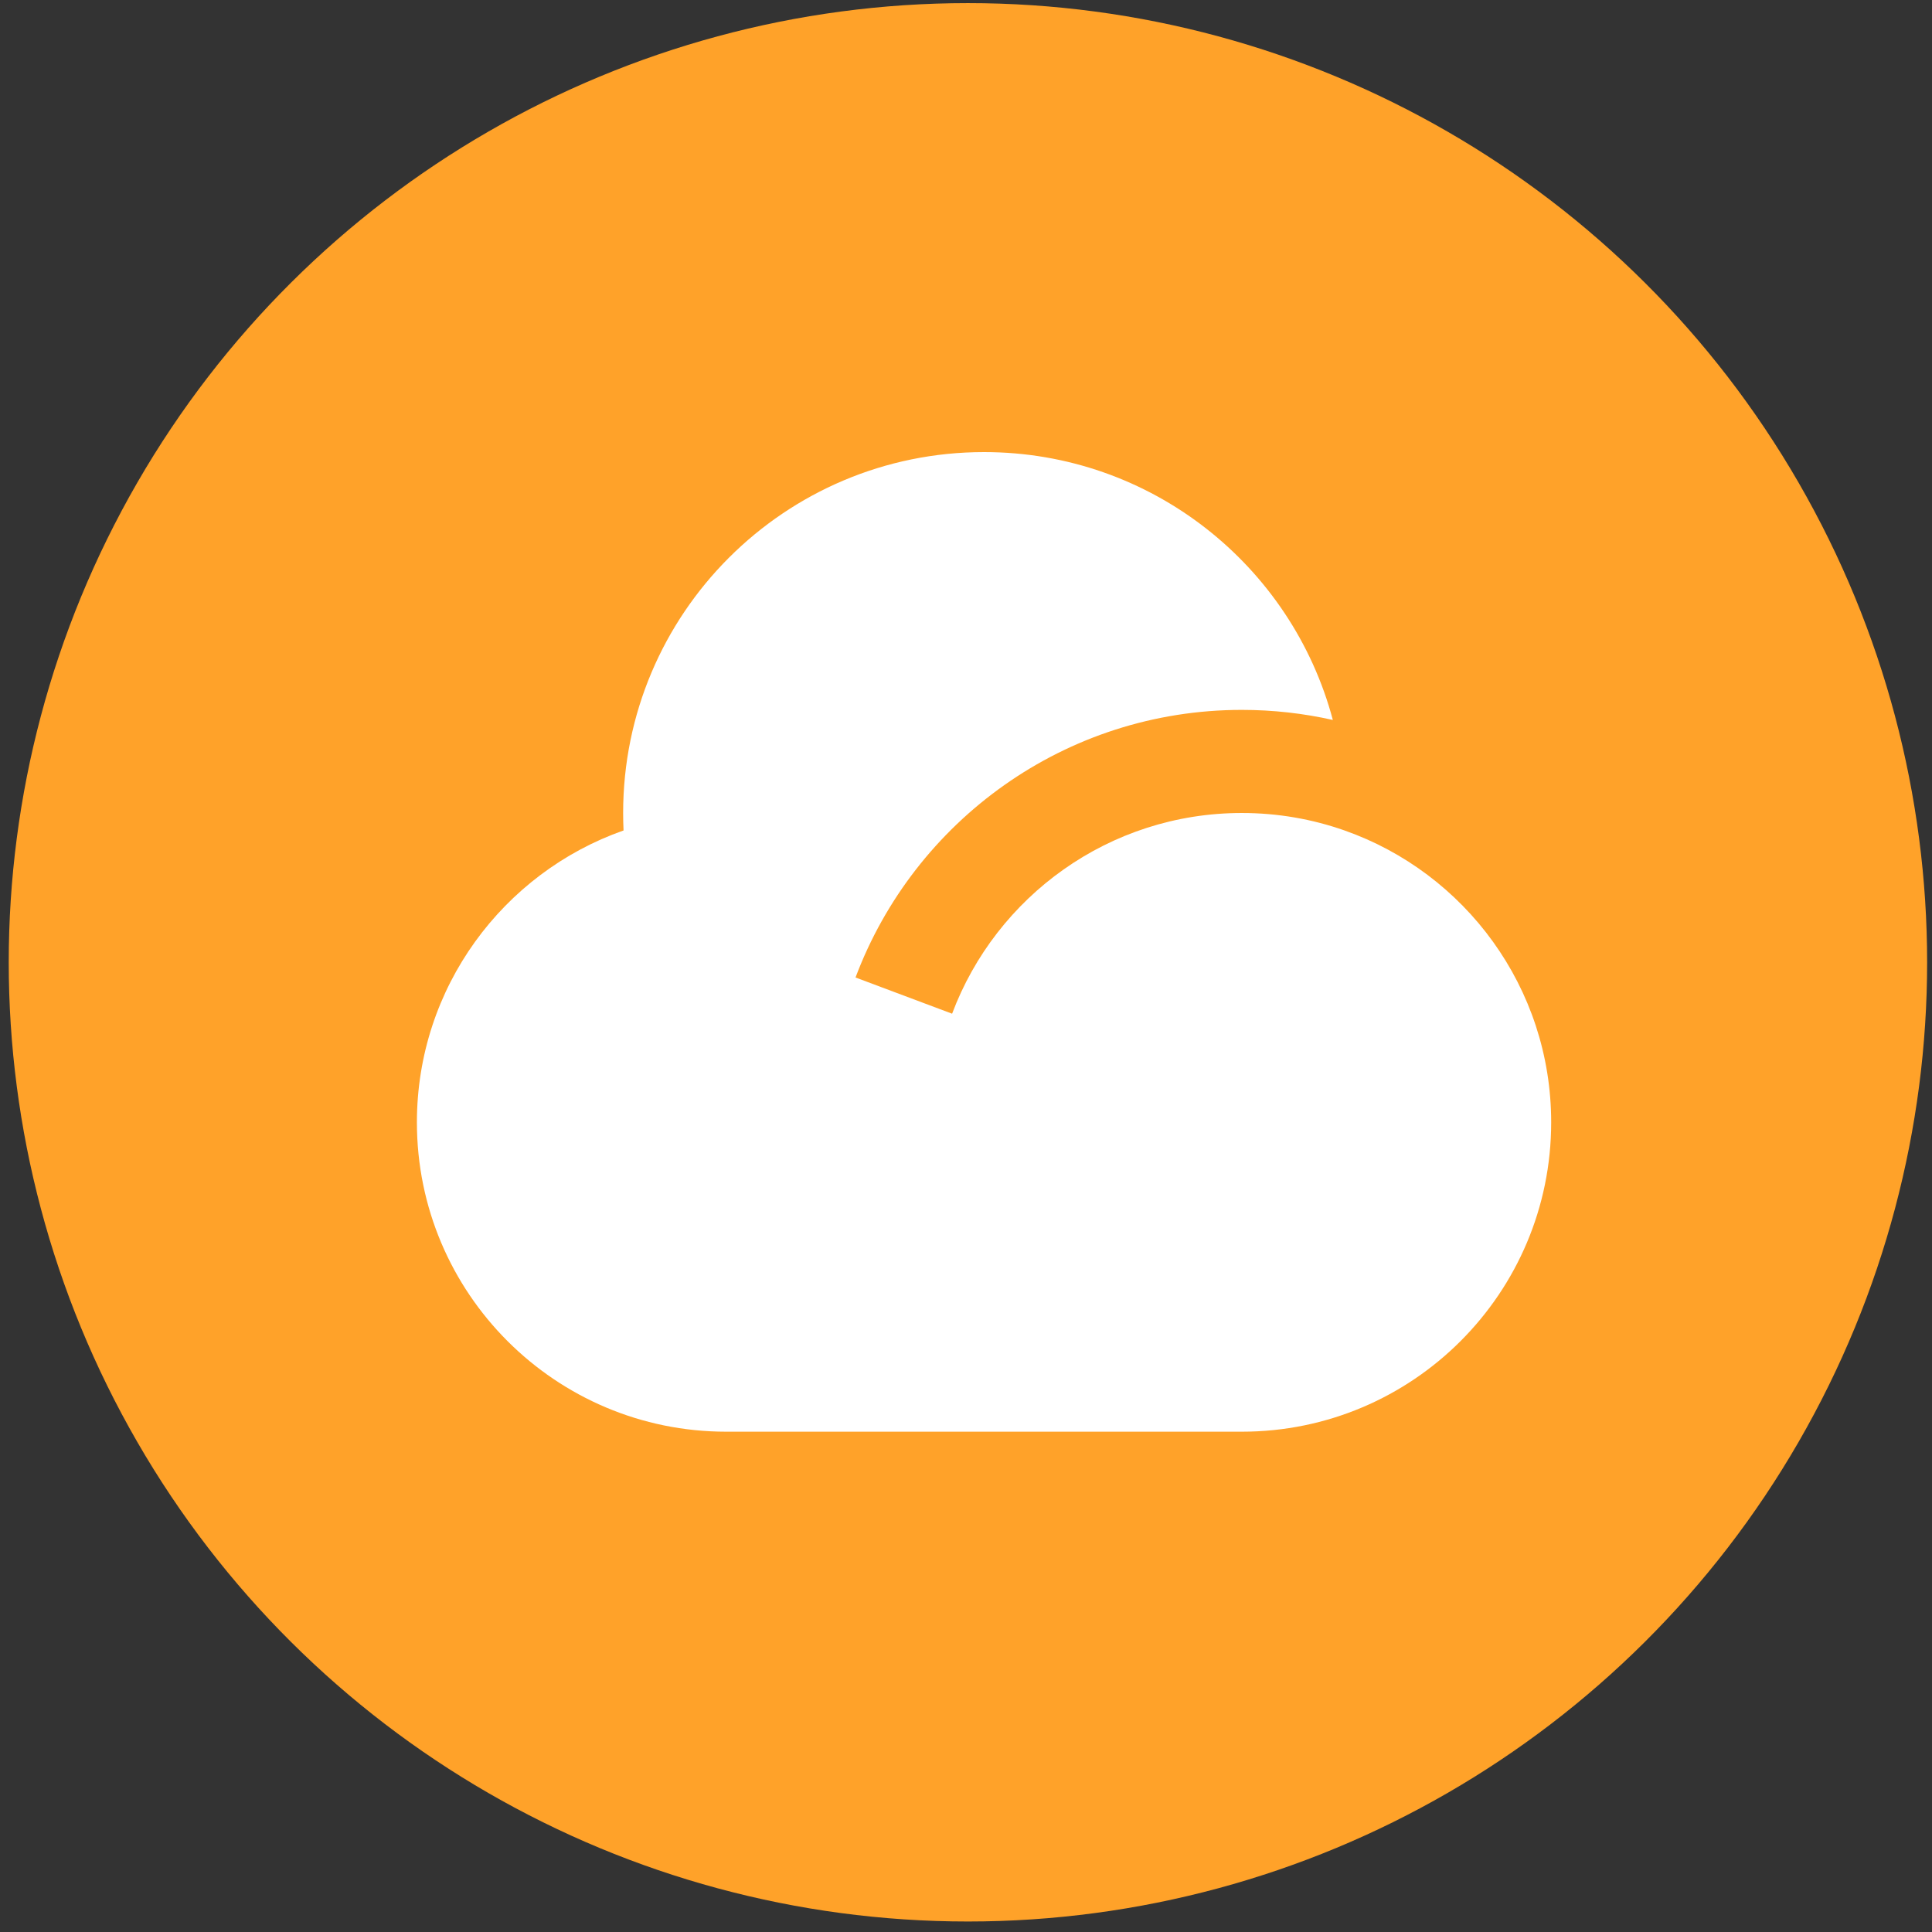
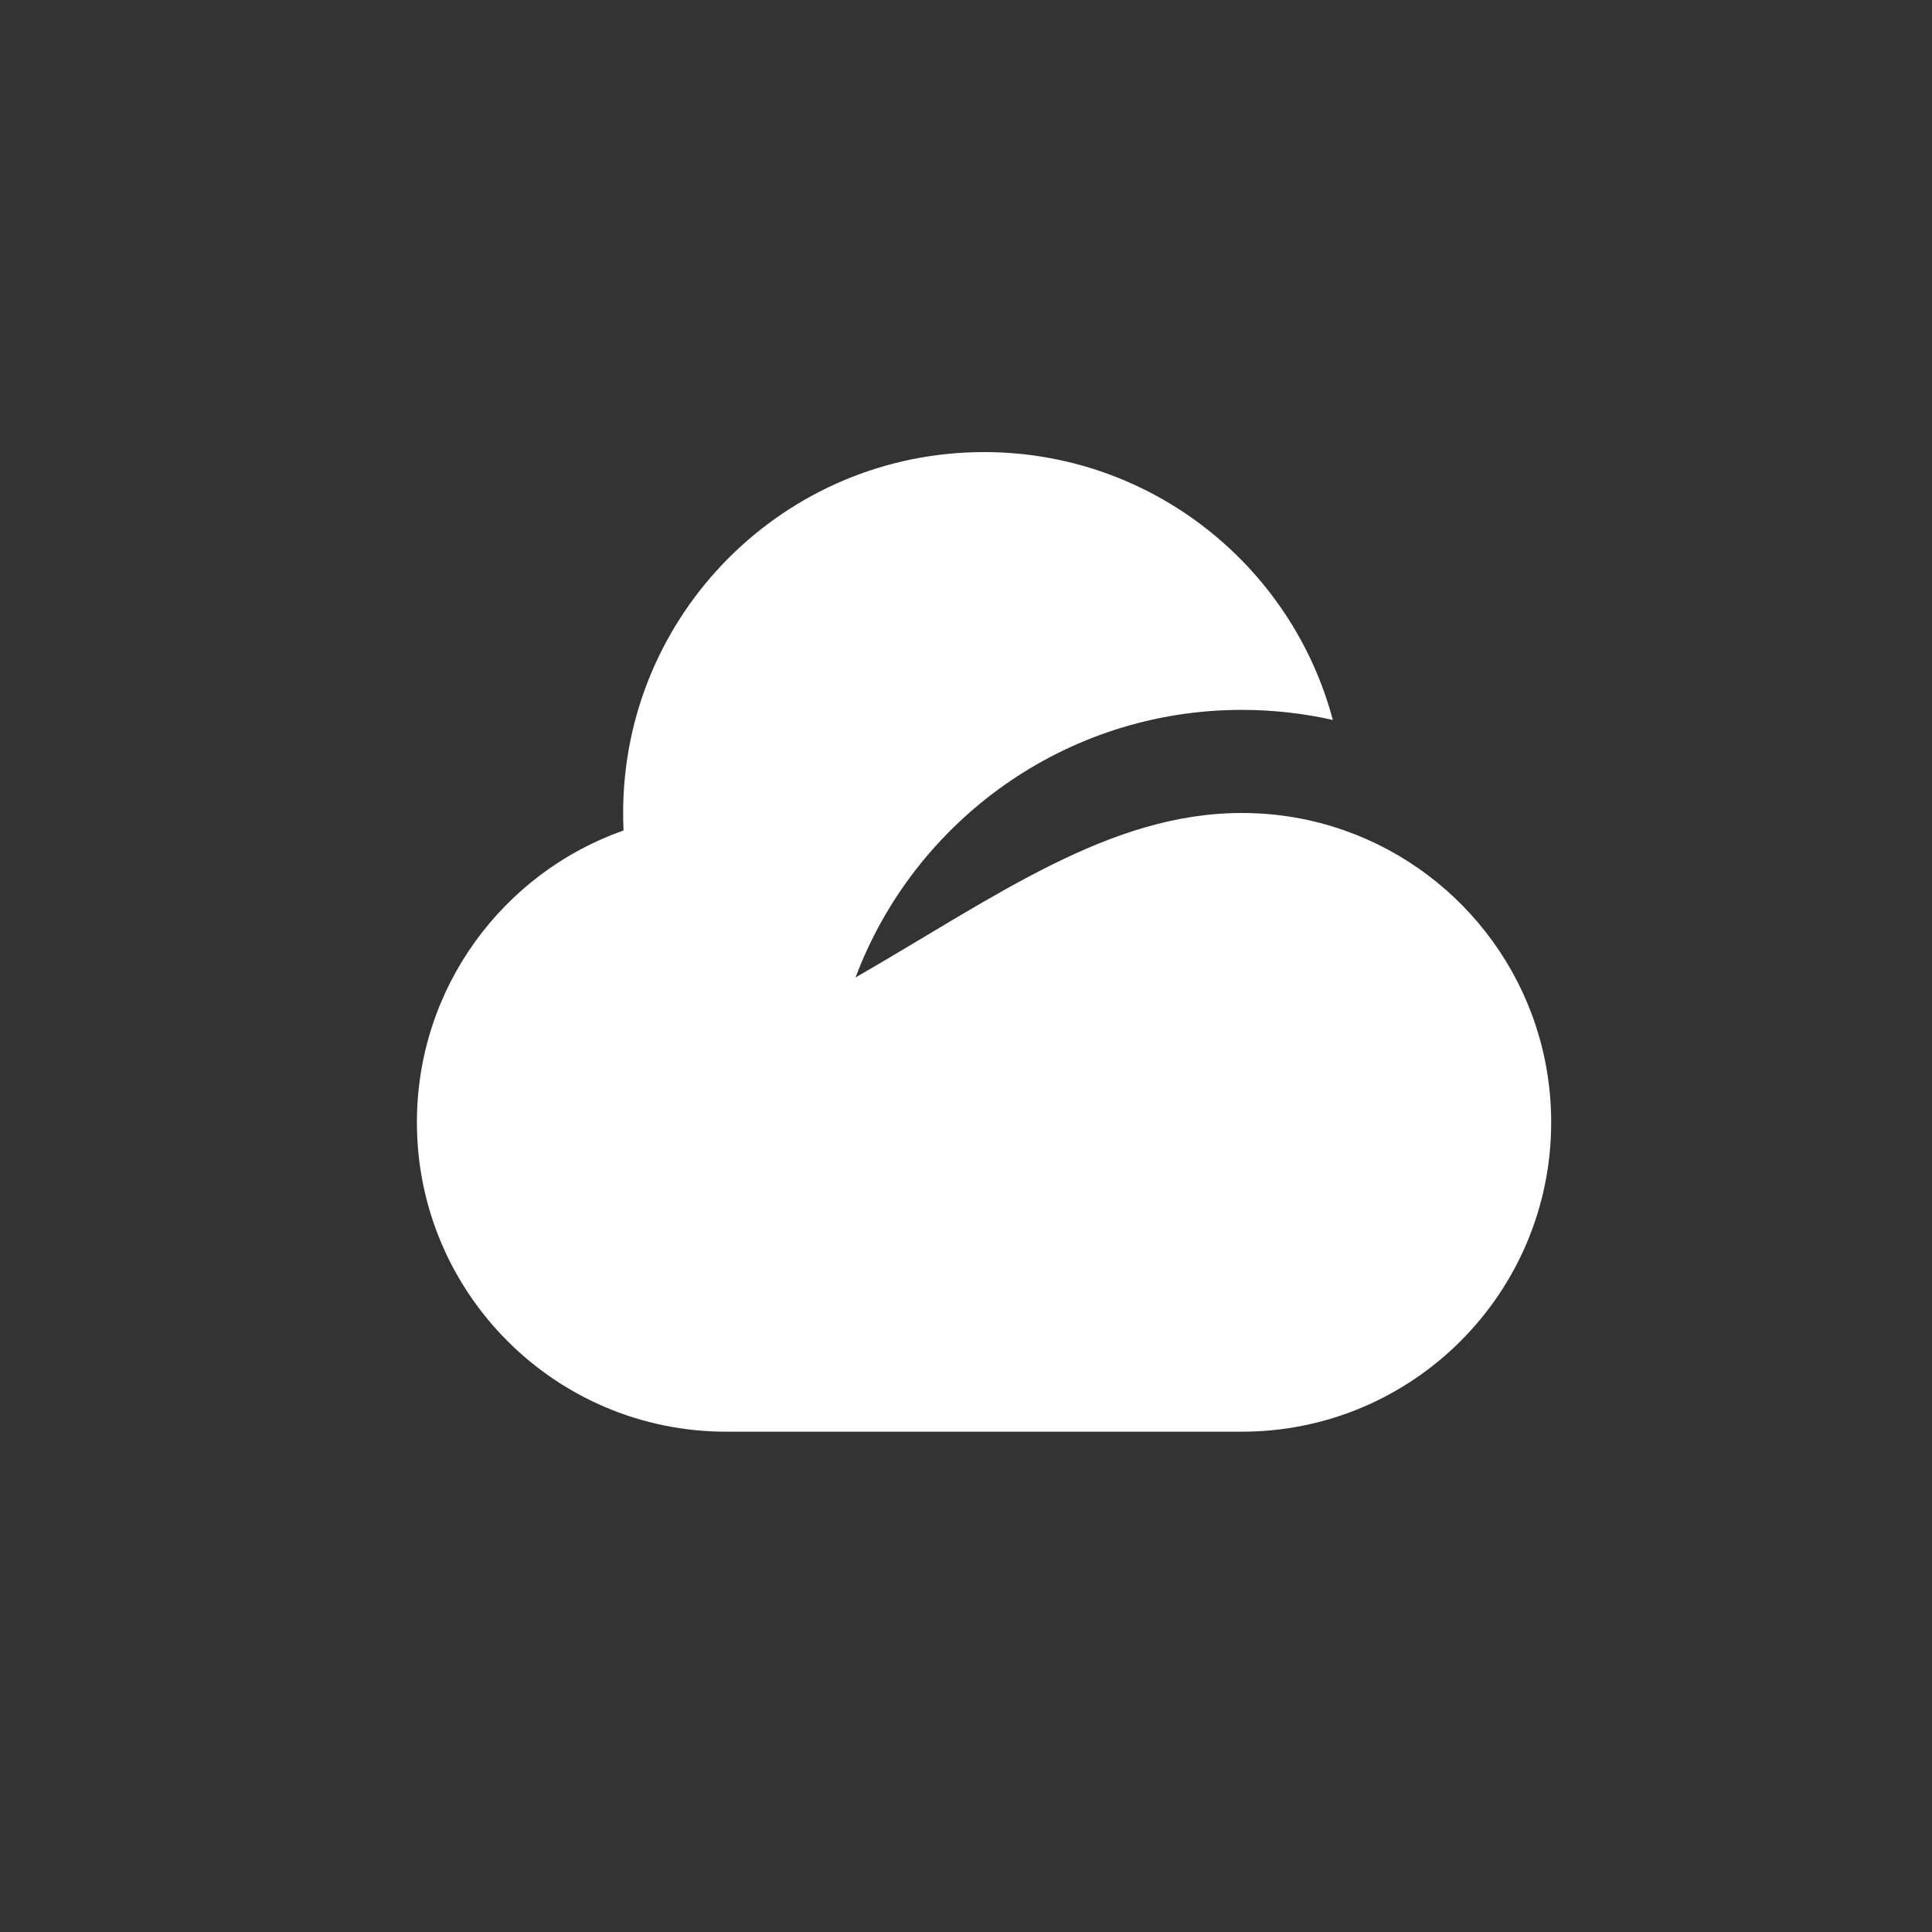
<svg xmlns="http://www.w3.org/2000/svg" width="71" height="71" viewBox="0 0 71 71" fill="none">
  <rect x="0" y="0" width="71" height="71" fill="#333333" stroke="none" />
-   <circle cx="35.571" cy="35.364" r="35.25" transform="rotate(-90 35.571 35.364)" fill="#FFA229" />
-   <path d="M45.637 26.088C39.139 26.088 33.596 30.177 31.44 35.922L34.989 37.253C36.606 32.944 40.763 29.877 45.637 29.877C46.96 29.877 48.23 30.103 49.411 30.519C53.834 32.075 57.005 36.29 57.005 41.246C57.005 47.524 51.915 52.614 45.637 52.614H26.689C20.411 52.614 15.321 47.524 15.321 41.246C15.321 36.29 18.492 32.075 22.915 30.519C22.905 30.306 22.9 30.093 22.9 29.877C22.9 22.552 28.838 16.614 36.163 16.614C42.306 16.614 47.473 20.79 48.981 26.458C47.905 26.216 46.786 26.088 45.637 26.088Z" fill="white" />
+   <path d="M45.637 26.088C39.139 26.088 33.596 30.177 31.44 35.922C36.606 32.944 40.763 29.877 45.637 29.877C46.96 29.877 48.23 30.103 49.411 30.519C53.834 32.075 57.005 36.29 57.005 41.246C57.005 47.524 51.915 52.614 45.637 52.614H26.689C20.411 52.614 15.321 47.524 15.321 41.246C15.321 36.29 18.492 32.075 22.915 30.519C22.905 30.306 22.9 30.093 22.9 29.877C22.9 22.552 28.838 16.614 36.163 16.614C42.306 16.614 47.473 20.79 48.981 26.458C47.905 26.216 46.786 26.088 45.637 26.088Z" fill="white" />
</svg>